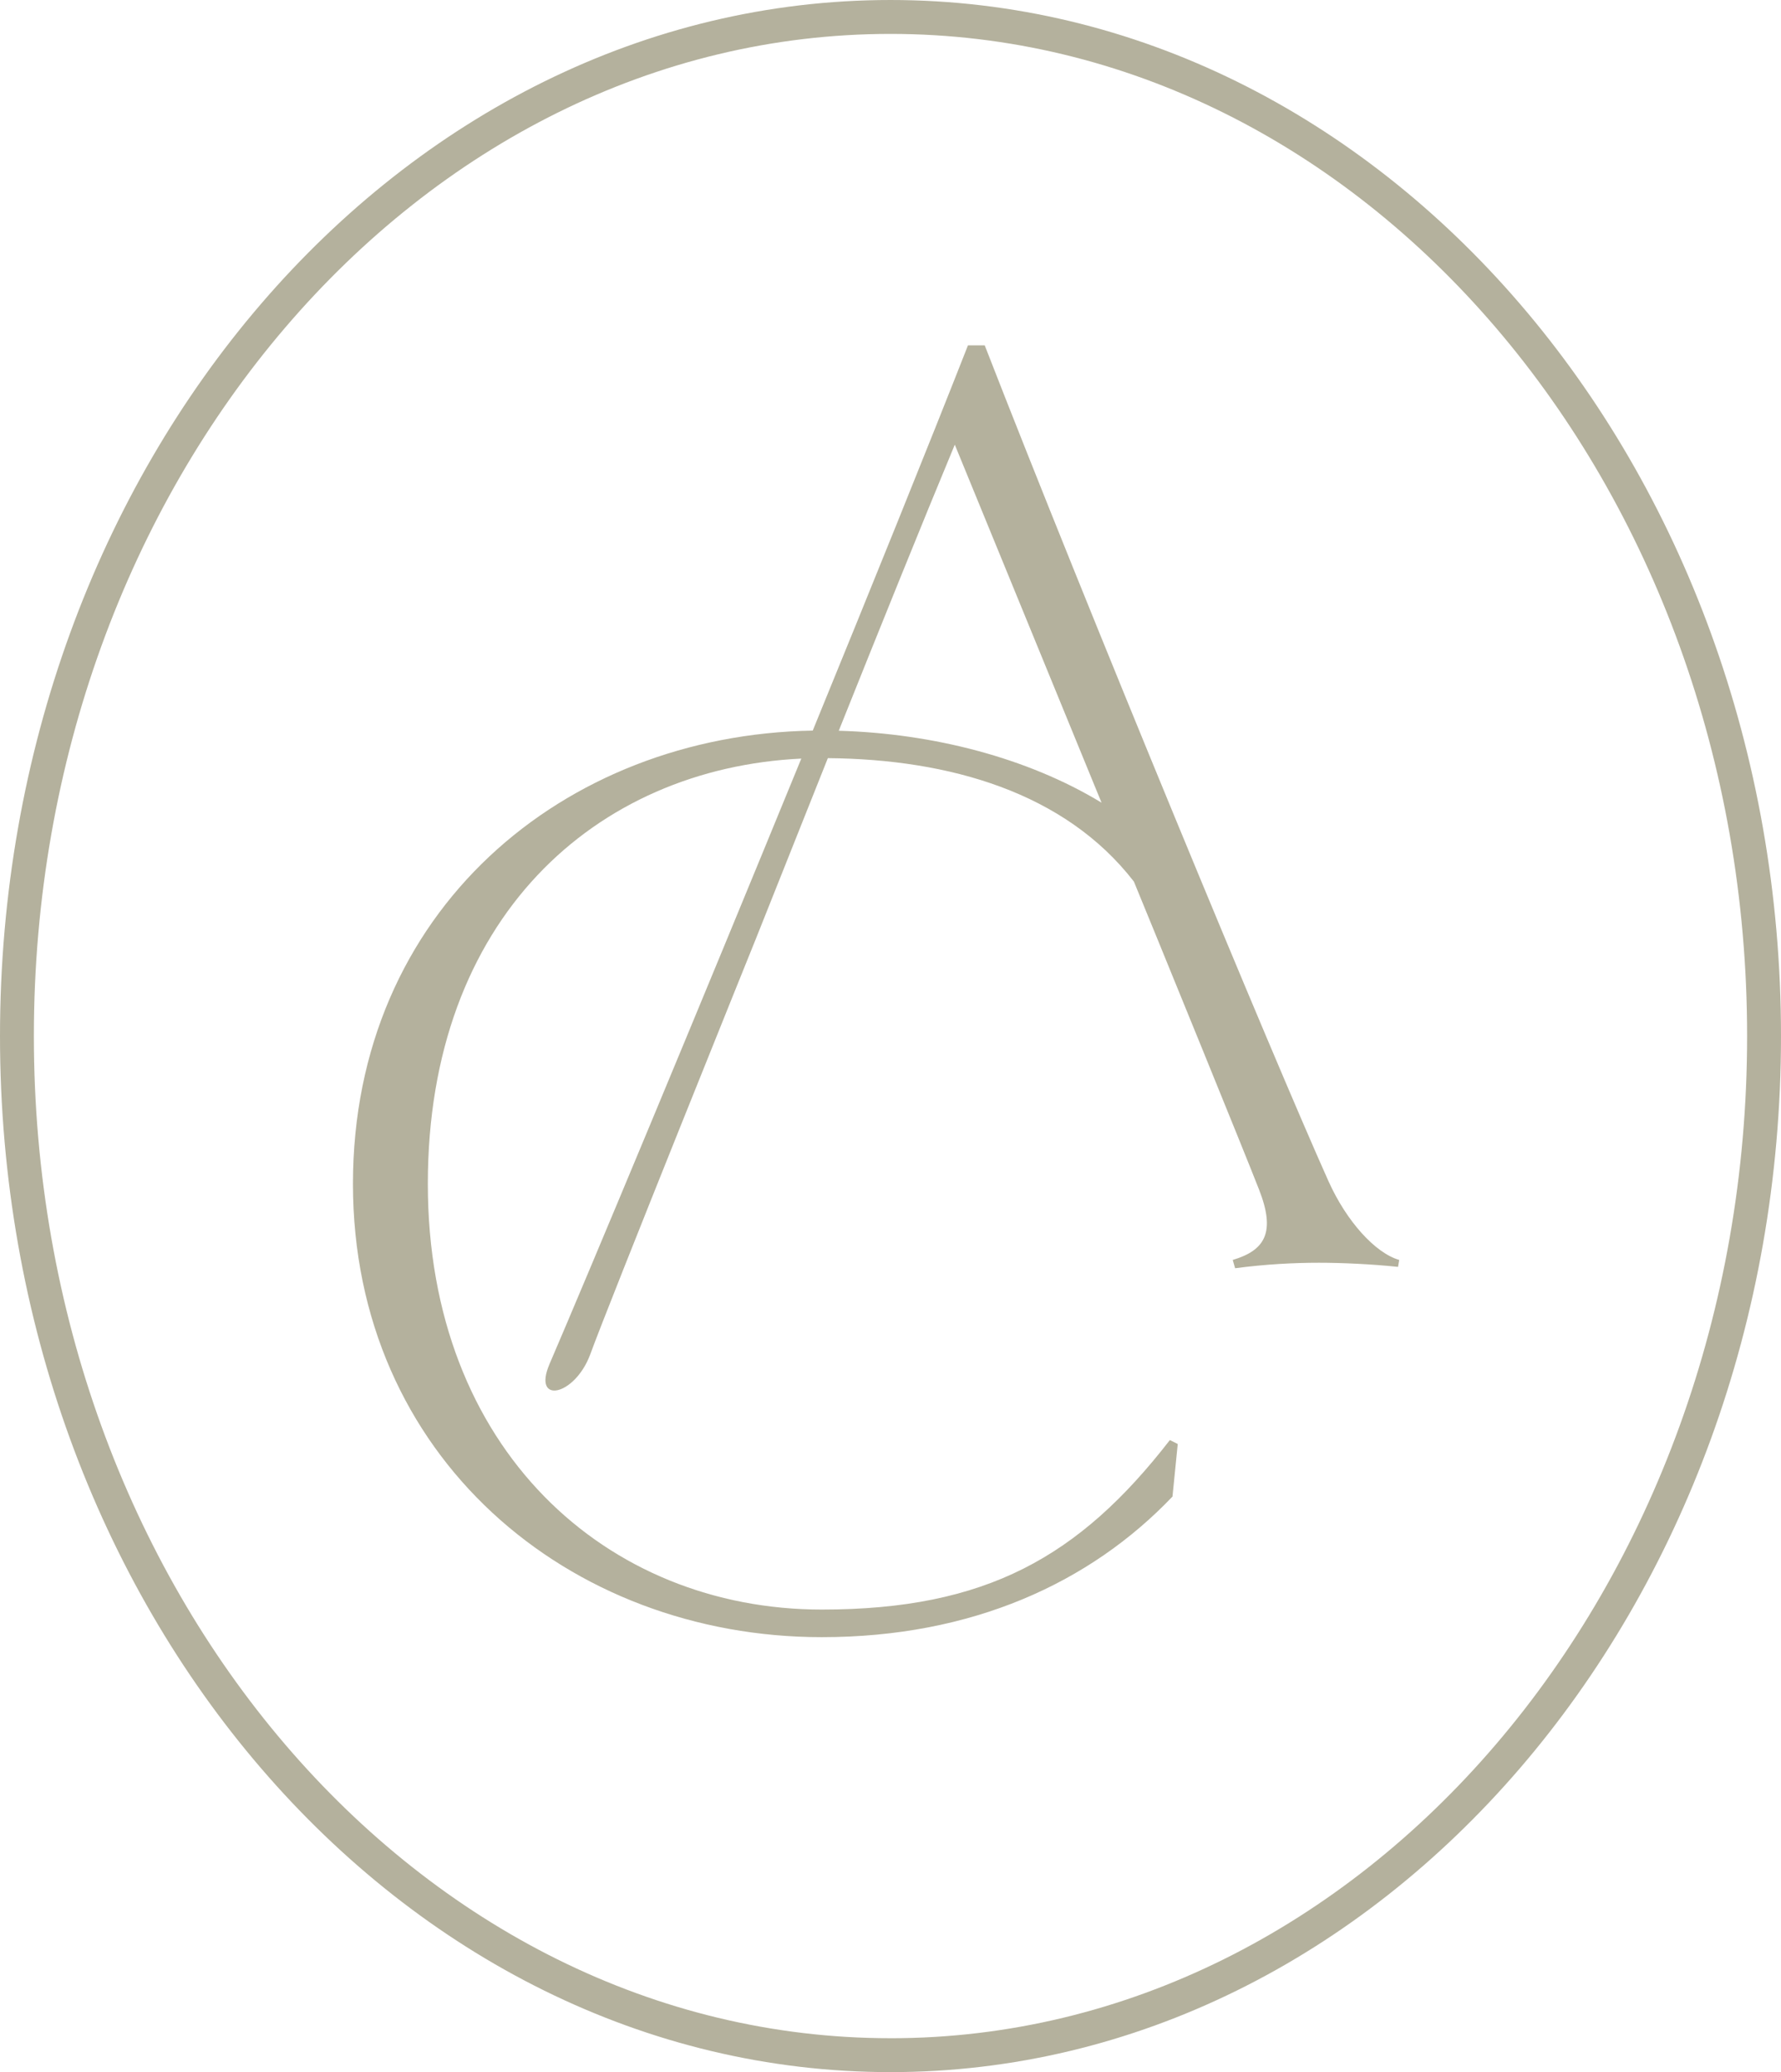
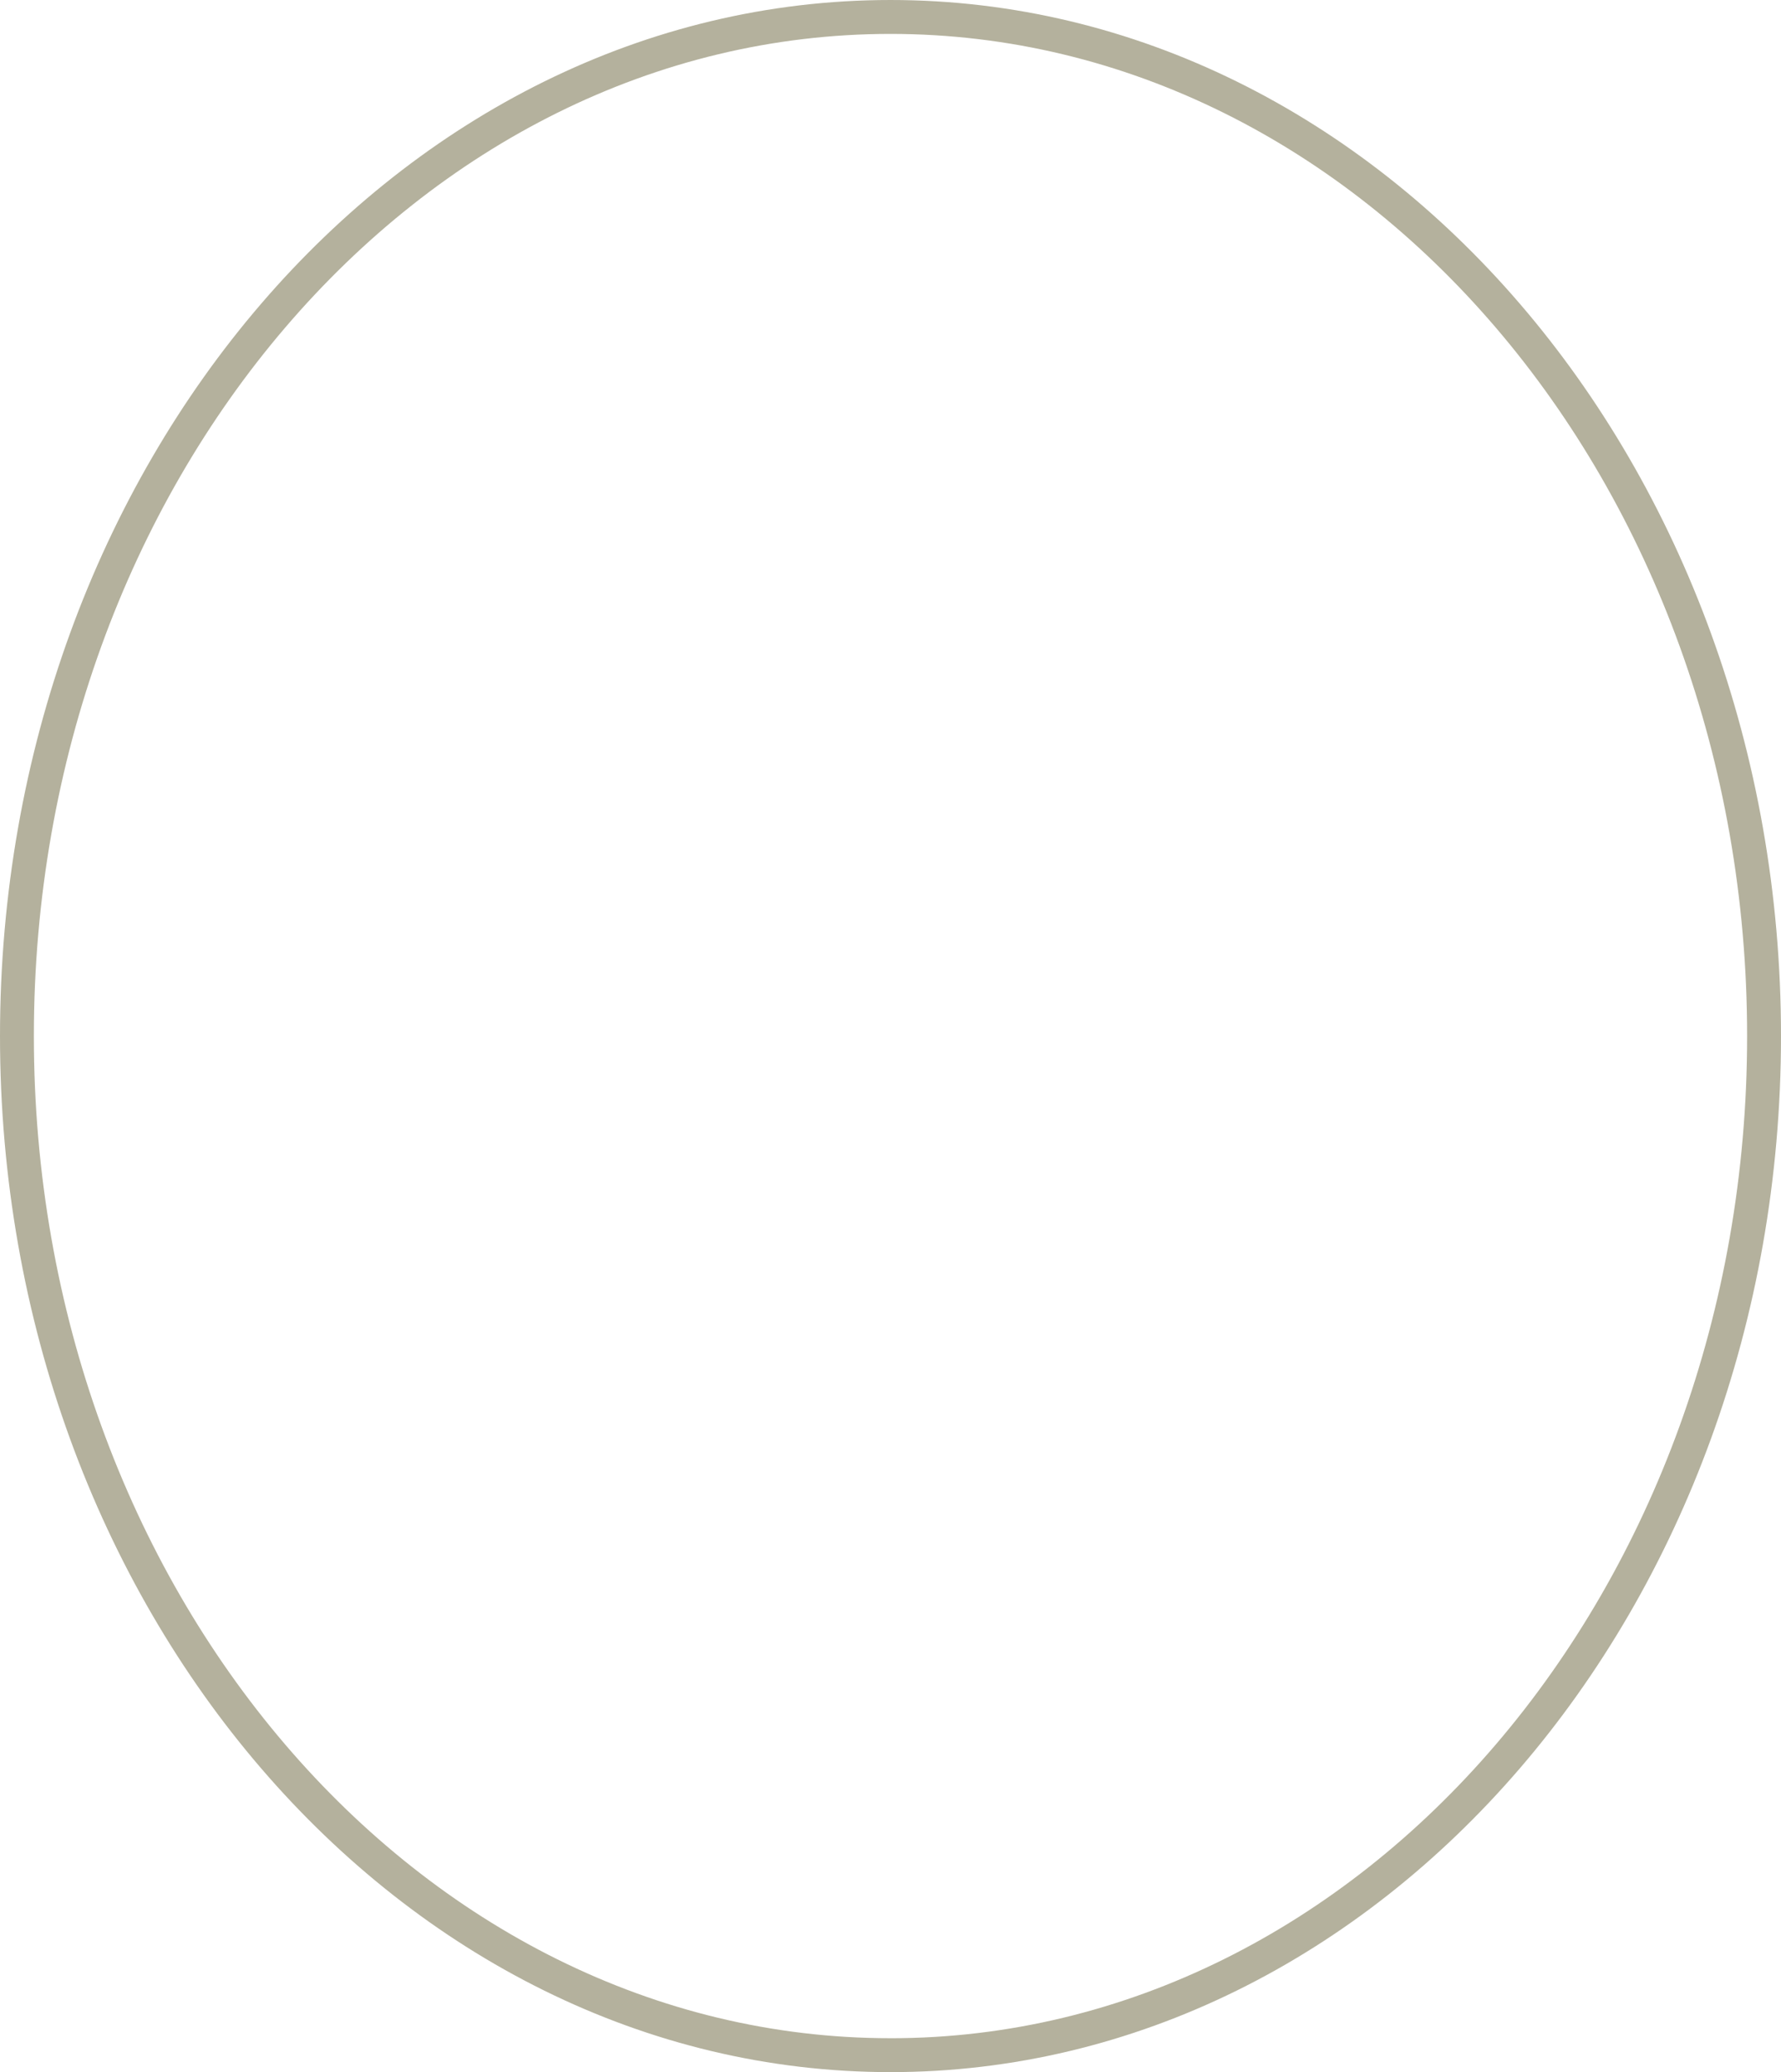
<svg xmlns="http://www.w3.org/2000/svg" id="Camada_2" viewBox="0 0 917.61 1067.06">
  <defs>
    <style>.cls-1{fill:#b4b19d;stroke-width:0px;}</style>
  </defs>
  <g id="Camada_1-2">
-     <path class="cls-1" d="M684.49,608.33c-29.02-64.65-124.06-294.1-177.14-430.49h-8.63c-20.6,52.45-49.63,124.22-79.98,198.39-128.55,2.15-236.89,92.99-236.89,233.4s110.98,233.44,241.57,233.44c77.14,0,138.05-27.73,180.67-72.4l2.71-27.07-4.06-2.02c-46.69,60.21-94.74,87.28-179.32,87.28-110.96,0-202.99-82.55-202.99-219.23s86.24-213.91,192.42-218.99c-53.43,130.37-109.48,264.73-129.83,312.02-8.63,20.6,12.96,16.33,21-4.98,9.25-25.57,85.47-214.36,85.47-214.36,11.8-29.64,24.43-61.35,37.04-92.91,62.71.54,122.18,17.67,157.68,63.57l12.03,29.34s44.44,108.68,52.46,129.29c8.64,22.02,3.08,31.25-13.57,36.21l1.23,4.27c16.04-2.13,30.86-2.83,43.21-2.83,11.71,0,27.15.7,40.73,2.13l.61-3.57c-12.34-3.55-27.15-19.88-36.4-40.48ZM432.15,376.31c21.75-54.33,43.1-107.23,59.78-147.32l75.61,184.36c-38.12-23.17-87.09-35.69-135.39-37.04Z" />
    <path class="cls-1" d="M458.8,0C205.82,0,0,239.34,0,533.53s205.82,533.53,458.8,533.53,458.81-239.34,458.81-533.53S711.79,0,458.8,0ZM458.8,1049.6c-243.36,0-441.35-231.51-441.35-516.08S215.45,17.46,458.8,17.46s441.35,231.51,441.35,516.07-197.99,516.08-441.35,516.08Z" />
  </g>
</svg>